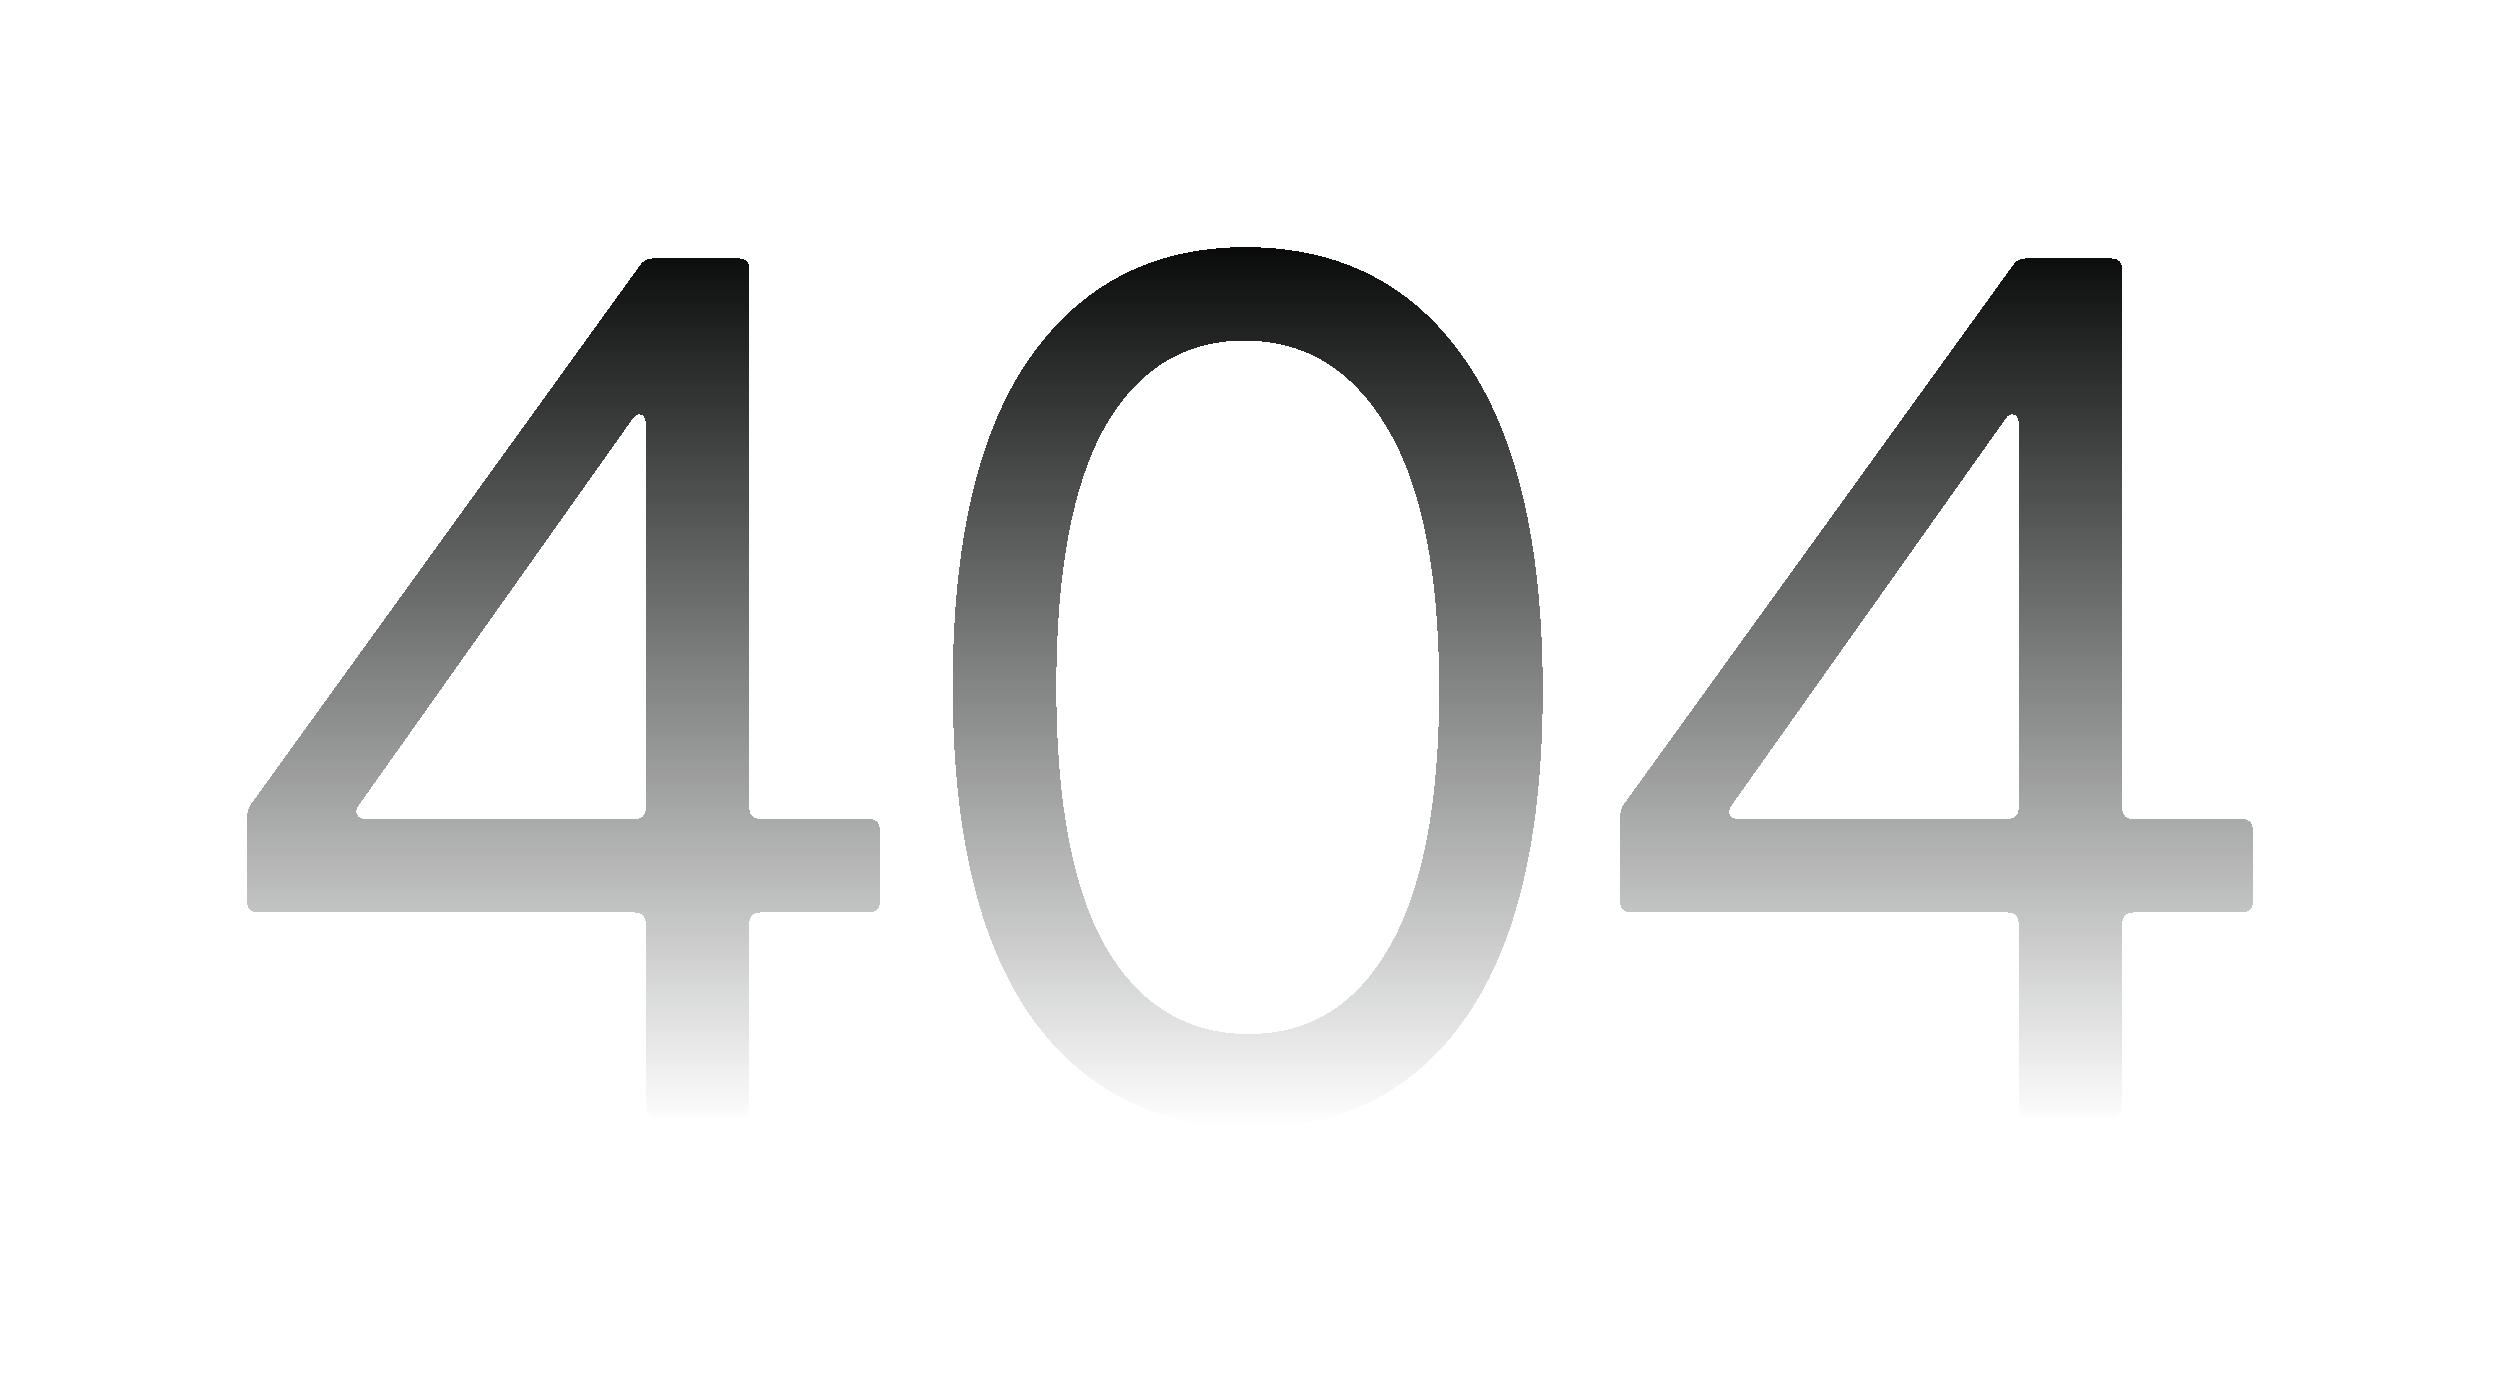
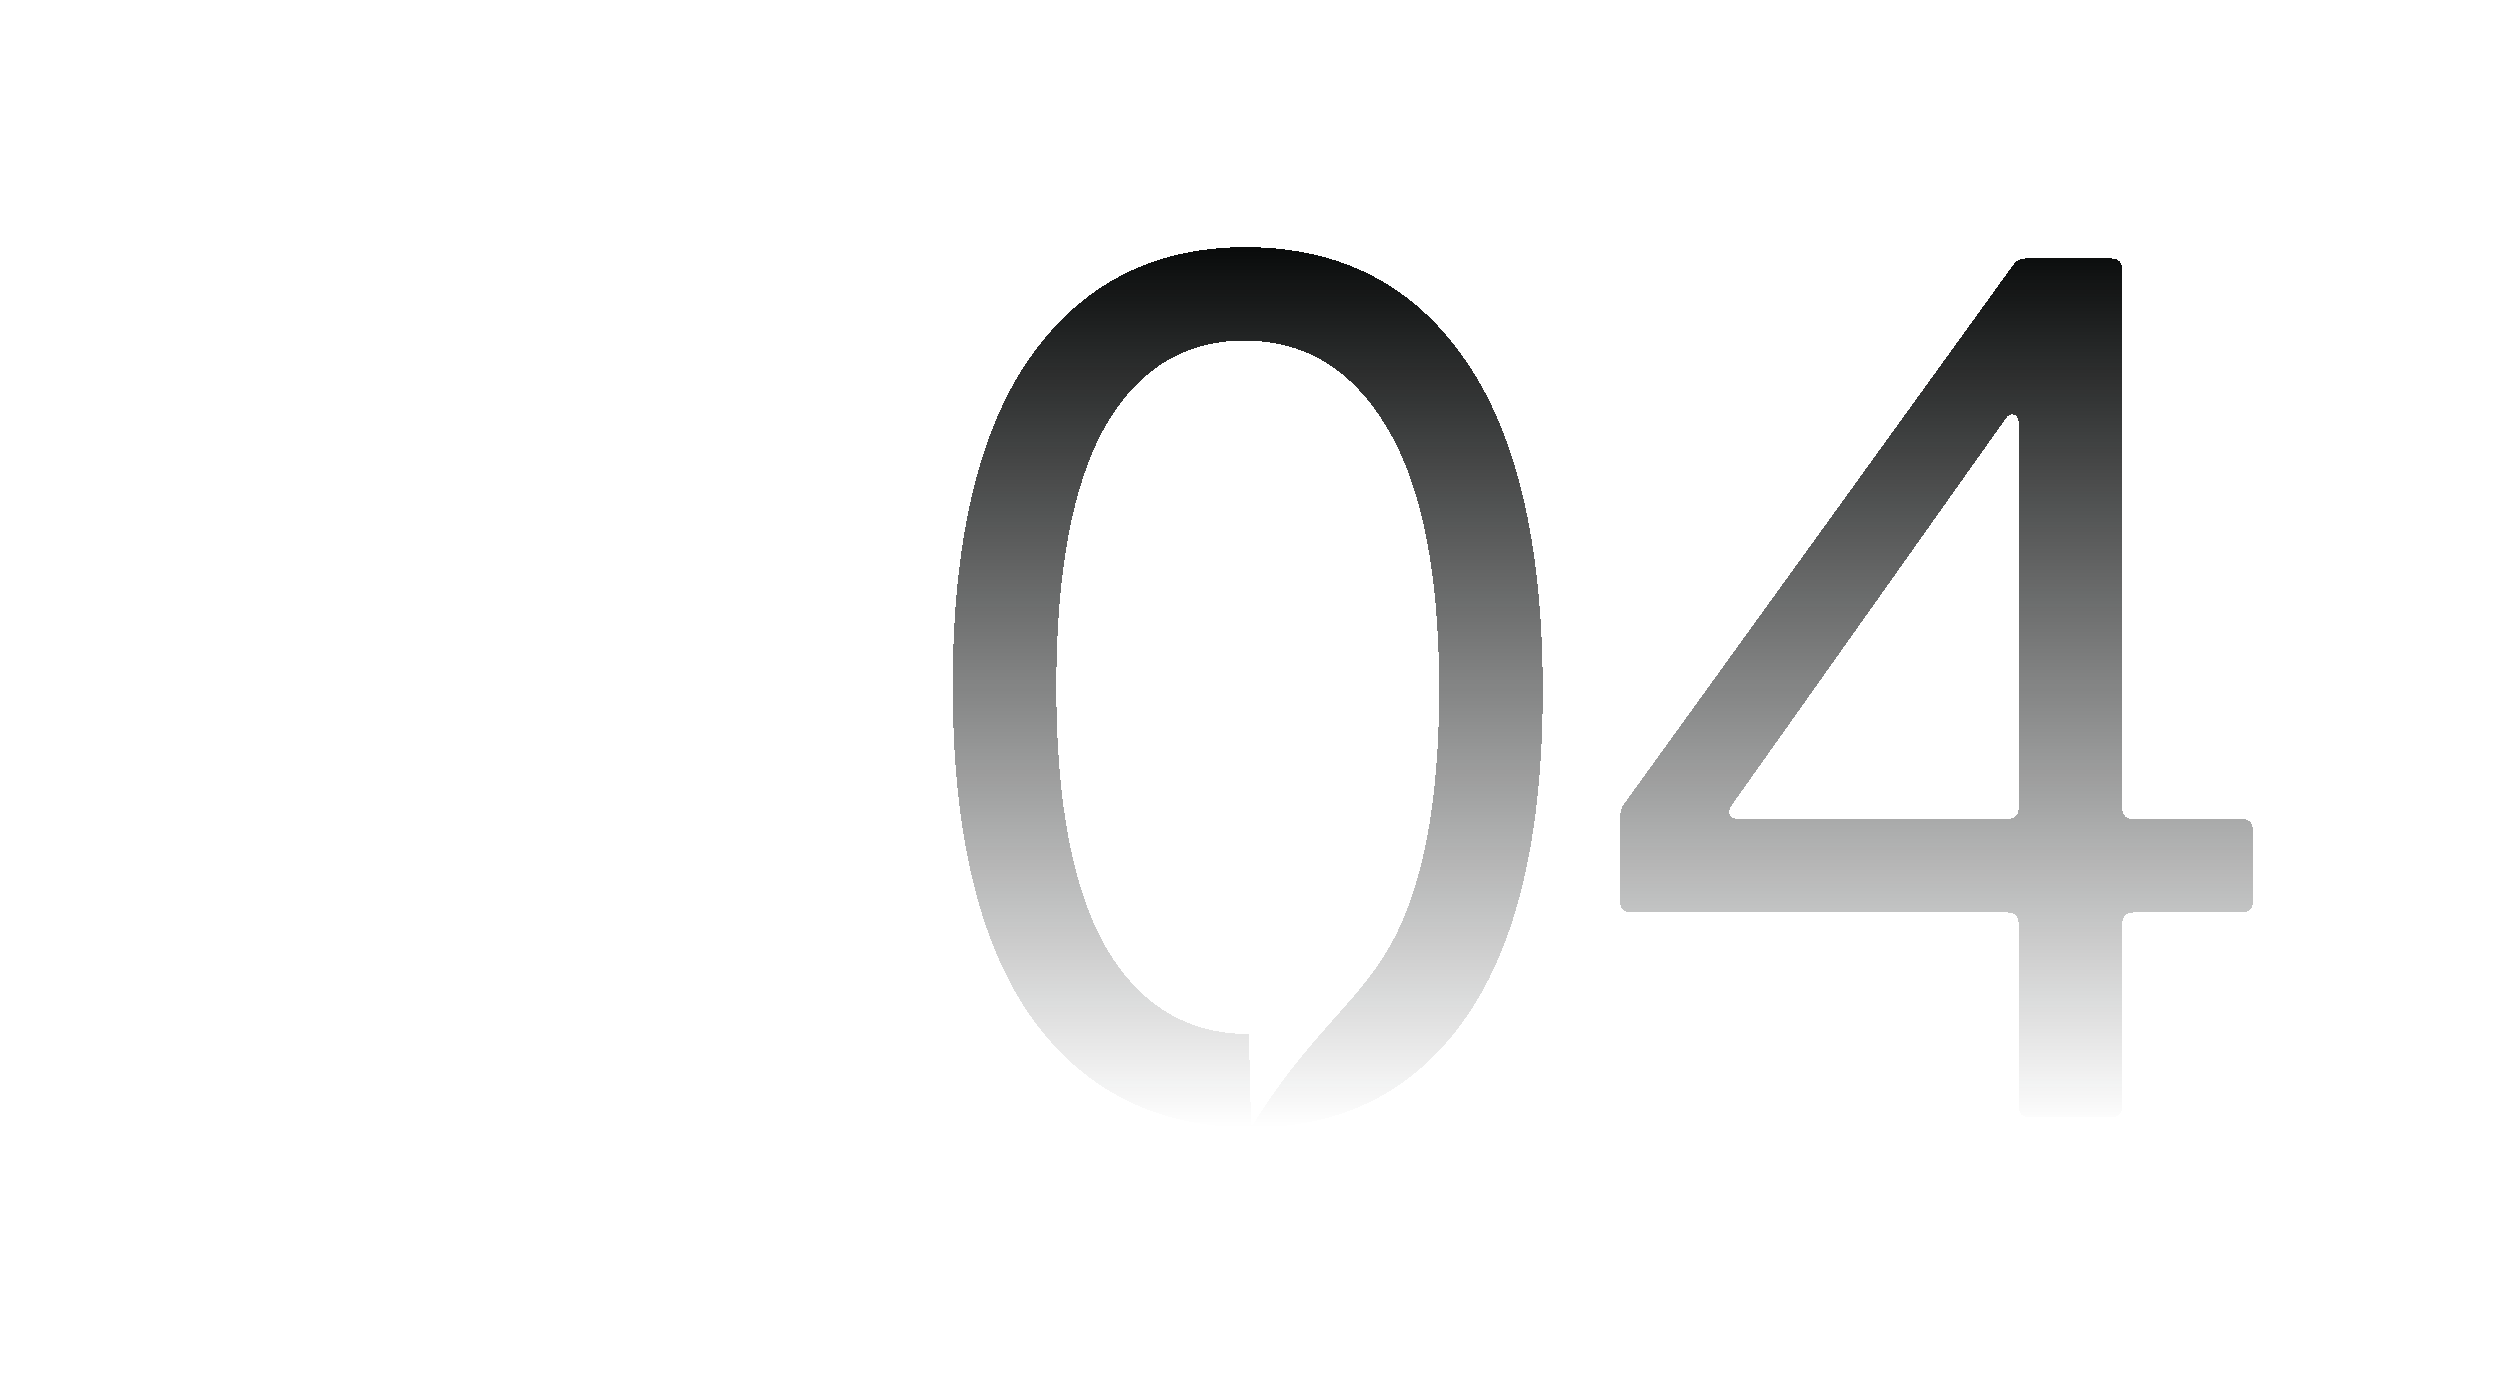
<svg xmlns="http://www.w3.org/2000/svg" width="1224" height="673" viewBox="0 0 1224 673" fill="none">
  <g filter="url(#filter0_d_1265_21691)">
-     <path d="M321.667 547.04C317.992 547.04 316.154 545.202 316.154 541.528V452.242C316.154 448.567 314.317 446.73 310.642 446.73H126.513C122.838 446.73 121 444.893 121 441.219V400.434C121 397.494 121.735 395.106 123.205 393.269L313.398 129.818C314.868 127.614 317.073 126.512 320.013 126.512H361.36C365.035 126.512 366.873 128.349 366.873 132.023V395.473C366.873 399.147 368.71 400.985 372.385 400.985H425.309C428.984 400.985 430.821 402.822 430.821 406.496V441.219C430.821 444.893 428.984 446.73 425.309 446.73H372.385C368.71 446.73 366.873 448.567 366.873 452.242V541.528C366.873 545.202 365.035 547.04 361.36 547.04H321.667ZM310.642 400.985C314.317 400.985 316.154 399.147 316.154 395.473V207.531C316.154 204.959 315.419 203.489 313.949 203.122C312.479 202.387 311.009 203.121 309.539 205.326L175.577 394.371C174.842 395.106 174.475 396.208 174.475 397.678C174.475 398.413 174.842 399.147 175.577 399.882C176.312 400.617 177.415 400.985 178.885 400.985H310.642Z" fill="url(#paint0_linear_1265_21691)" shape-rendering="crispEdges" />
-     <path d="M612.551 552C566.243 552 530.226 533.812 504.5 497.436C479.141 461.06 466.461 407.231 466.461 335.949C466.461 265.034 478.957 211.572 503.948 175.564C529.307 139.188 564.59 121 609.795 121C656.103 121 691.936 139.372 717.295 176.115C742.654 212.491 755.334 266.504 755.334 338.153C755.334 408.701 742.838 461.979 717.846 497.987C692.855 533.996 657.757 552 612.551 552ZM611.449 506.254C640.851 506.254 663.637 492.292 679.808 464.367C696.346 436.075 704.616 393.82 704.616 337.602C704.616 280.65 696.163 238.028 679.257 209.735C662.351 181.075 639.013 166.746 609.244 166.746C579.842 166.746 557.055 180.892 540.884 209.184C525.081 237.477 517.179 279.915 517.179 336.5C517.179 393.085 525.265 435.523 541.436 463.816C557.974 492.108 581.312 506.254 611.449 506.254Z" fill="url(#paint1_linear_1265_21691)" shape-rendering="crispEdges" />
+     <path d="M612.551 552C566.243 552 530.226 533.812 504.5 497.436C479.141 461.06 466.461 407.231 466.461 335.949C466.461 265.034 478.957 211.572 503.948 175.564C529.307 139.188 564.59 121 609.795 121C656.103 121 691.936 139.372 717.295 176.115C742.654 212.491 755.334 266.504 755.334 338.153C755.334 408.701 742.838 461.979 717.846 497.987C692.855 533.996 657.757 552 612.551 552ZC640.851 506.254 663.637 492.292 679.808 464.367C696.346 436.075 704.616 393.82 704.616 337.602C704.616 280.65 696.163 238.028 679.257 209.735C662.351 181.075 639.013 166.746 609.244 166.746C579.842 166.746 557.055 180.892 540.884 209.184C525.081 237.477 517.179 279.915 517.179 336.5C517.179 393.085 525.265 435.523 541.436 463.816C557.974 492.108 581.312 506.254 611.449 506.254Z" fill="url(#paint1_linear_1265_21691)" shape-rendering="crispEdges" />
    <path d="M993.846 547.04C990.171 547.04 988.333 545.202 988.333 541.528V452.242C988.333 448.567 986.495 446.73 982.82 446.73H798.691C795.016 446.73 793.179 444.893 793.179 441.219V400.434C793.179 397.494 793.914 395.106 795.384 393.269L985.577 129.818C987.047 127.614 989.252 126.512 992.192 126.512H1033.54C1037.21 126.512 1039.05 128.349 1039.05 132.023V395.473C1039.05 399.147 1040.89 400.985 1044.56 400.985H1097.49C1101.16 400.985 1103 402.822 1103 406.496V441.219C1103 444.893 1101.16 446.73 1097.49 446.73H1044.56C1040.89 446.73 1039.05 448.567 1039.05 452.242V541.528C1039.05 545.202 1037.21 547.04 1033.54 547.04H993.846ZM982.82 400.985C986.495 400.985 988.333 399.147 988.333 395.473V207.531C988.333 204.959 987.598 203.489 986.128 203.122C984.658 202.387 983.188 203.121 981.718 205.326L847.756 394.371C847.021 395.106 846.653 396.208 846.653 397.678C846.653 398.413 847.021 399.147 847.756 399.882C848.491 400.617 849.593 400.985 851.063 400.985H982.82Z" fill="url(#paint2_linear_1265_21691)" shape-rendering="crispEdges" />
-     <path d="M717.706 175.83C692.25 138.946 656.259 120.5 609.795 120.5C564.43 120.5 528.993 138.765 503.538 175.278L503.538 175.279C478.462 211.408 465.961 264.99 465.961 335.949C465.961 407.276 478.646 461.225 504.089 497.722L504.091 497.725C529.916 534.239 566.089 552.5 612.551 552.5C657.914 552.5 693.169 534.42 718.257 498.272C743.333 462.143 755.834 408.746 755.834 338.153C755.834 266.46 743.149 212.327 717.706 175.83ZM717.706 175.83C717.706 175.83 717.706 175.83 717.705 175.829L717.295 176.115L717.707 175.831C717.706 175.831 717.706 175.831 717.706 175.83ZM313.726 203.569L313.775 203.593L313.828 203.607C314.409 203.752 314.847 204.106 315.156 204.723C315.475 205.36 315.654 206.283 315.654 207.531V395.473C315.654 397.233 315.215 398.461 314.423 399.253C313.631 400.045 312.402 400.485 310.642 400.485H178.885C177.492 400.485 176.539 400.137 175.931 399.529C175.25 398.848 174.975 398.233 174.975 397.678C174.975 396.285 175.322 395.332 175.931 394.724L175.961 394.694L175.985 394.66L309.947 205.615L309.951 205.609L309.955 205.604C310.668 204.534 311.344 203.88 311.968 203.569C312.562 203.272 313.131 203.272 313.726 203.569ZM679.376 464.115L679.375 464.116C663.283 491.905 640.652 505.754 611.449 505.754C581.508 505.754 558.326 491.719 541.868 463.564C525.762 435.384 517.679 393.051 517.679 336.5C517.679 279.946 525.579 237.61 541.32 209.429C557.414 181.274 580.045 167.246 609.244 167.246C638.812 167.246 661.997 181.46 678.826 209.989L678.827 209.992C695.665 238.169 704.116 280.683 704.116 337.602C704.116 393.787 695.848 435.936 679.376 464.115ZM985.904 203.569L985.953 203.593L986.007 203.607C986.587 203.752 987.026 204.106 987.334 204.723C987.653 205.36 987.833 206.283 987.833 207.531V395.473C987.833 397.233 987.393 398.461 986.601 399.253C985.809 400.045 984.581 400.485 982.82 400.485H851.063C849.67 400.485 848.717 400.137 848.109 399.529C847.429 398.848 847.153 398.233 847.153 397.678C847.153 396.285 847.501 395.333 848.109 394.724L848.139 394.694L848.164 394.66L982.125 205.615L982.13 205.609L982.134 205.604C982.847 204.534 983.523 203.88 984.146 203.569C984.741 203.272 985.31 203.272 985.904 203.569ZM315.654 541.528C315.654 543.442 316.133 544.97 317.179 546.015C318.225 547.061 319.753 547.54 321.667 547.54H361.36C363.274 547.54 364.802 547.061 365.848 546.015C366.894 544.97 367.373 543.442 367.373 541.528V452.242C367.373 450.482 367.812 449.253 368.604 448.462C369.396 447.67 370.625 447.23 372.385 447.23H425.309C427.223 447.23 428.751 446.751 429.797 445.706C430.842 444.66 431.321 443.133 431.321 441.219V406.496C431.321 404.582 430.842 403.054 429.797 402.009C428.751 400.964 427.223 400.485 425.309 400.485H372.385C370.625 400.485 369.396 400.045 368.604 399.253C367.812 398.461 367.373 397.233 367.373 395.473V132.023C367.373 130.109 366.894 128.581 365.848 127.536C364.802 126.49 363.274 126.012 361.36 126.012H320.013C316.931 126.012 314.561 127.178 312.987 129.533C312.985 129.536 312.984 129.538 312.982 129.541L122.807 392.966C121.255 394.91 120.5 397.414 120.5 400.434V441.219C120.5 443.133 120.979 444.66 122.025 445.706C123.07 446.751 124.598 447.23 126.513 447.23H310.642C312.402 447.23 313.631 447.67 314.423 448.462C315.215 449.253 315.654 450.482 315.654 452.242V541.528ZM987.833 541.528C987.833 543.442 988.312 544.97 989.358 546.015C990.403 547.061 991.931 547.54 993.846 547.54H1033.54C1035.45 547.54 1036.98 547.061 1038.03 546.015C1039.07 544.97 1039.55 543.442 1039.55 541.528V452.242C1039.55 450.482 1039.99 449.253 1040.78 448.462C1041.57 447.67 1042.8 447.23 1044.56 447.23H1097.49C1099.4 447.23 1100.93 446.751 1101.98 445.706C1103.02 444.66 1103.5 443.133 1103.5 441.219V406.496C1103.5 404.582 1103.02 403.054 1101.98 402.009C1100.93 400.964 1099.4 400.485 1097.49 400.485H1044.56C1042.8 400.485 1041.57 400.045 1040.78 399.253C1039.99 398.461 1039.55 397.233 1039.55 395.473V132.023C1039.55 130.109 1039.07 128.581 1038.03 127.536C1036.98 126.49 1035.45 126.012 1033.54 126.012H992.192C989.109 126.012 986.74 127.178 985.165 129.534C985.164 129.536 985.162 129.539 985.161 129.541L794.993 392.956C794.991 392.959 794.988 392.963 794.985 392.966C793.433 394.911 792.679 397.415 792.679 400.434V441.219C792.679 443.133 793.158 444.66 794.203 445.706C795.249 446.751 796.777 447.23 798.691 447.23H982.82C984.581 447.23 985.809 447.67 986.601 448.462C987.393 449.253 987.833 450.482 987.833 452.242V541.528Z" stroke="url(#paint3_linear_1265_21691)" stroke-opacity="0.1" shape-rendering="crispEdges" />
  </g>
  <defs>
    <filter id="filter0_d_1265_21691" x="0" y="0" width="1224" height="673" filterUnits="userSpaceOnUse" color-interpolation-filters="sRGB">
      <feFlood flood-opacity="0" result="BackgroundImageFix" />
      <feColorMatrix in="SourceAlpha" type="matrix" values="0 0 0 0 0 0 0 0 0 0 0 0 0 0 0 0 0 0 127 0" result="hardAlpha" />
      <feOffset />
      <feGaussianBlur stdDeviation="60" />
      <feComposite in2="hardAlpha" operator="out" />
      <feColorMatrix type="matrix" values="0 0 0 0 0 0 0 0 0 0.949 0 0 0 0 0.831 0 0 0 0.1 0" />
      <feBlend mode="normal" in2="BackgroundImageFix" result="effect1_dropShadow_1265_21691" />
      <feBlend mode="normal" in="SourceGraphic" in2="effect1_dropShadow_1265_21691" result="shape" />
    </filter>
    <linearGradient id="paint0_linear_1265_21691" x1="612" y1="121" x2="612" y2="552" gradientUnits="userSpaceOnUse">
      <stop stop-color="#090B0B" />
      <stop offset="1" stop-color="#090B0B" stop-opacity="0" />
    </linearGradient>
    <linearGradient id="paint1_linear_1265_21691" x1="612" y1="121" x2="612" y2="552" gradientUnits="userSpaceOnUse">
      <stop stop-color="#090B0B" />
      <stop offset="1" stop-color="#090B0B" stop-opacity="0" />
    </linearGradient>
    <linearGradient id="paint2_linear_1265_21691" x1="612" y1="121" x2="612" y2="552" gradientUnits="userSpaceOnUse">
      <stop stop-color="#090B0B" />
      <stop offset="1" stop-color="#090B0B" stop-opacity="0" />
    </linearGradient>
    <linearGradient id="paint3_linear_1265_21691" x1="612" y1="121" x2="612" y2="552" gradientUnits="userSpaceOnUse">
      <stop stop-color="white" />
      <stop offset="1" stop-color="white" stop-opacity="0.05" />
    </linearGradient>
  </defs>
</svg>